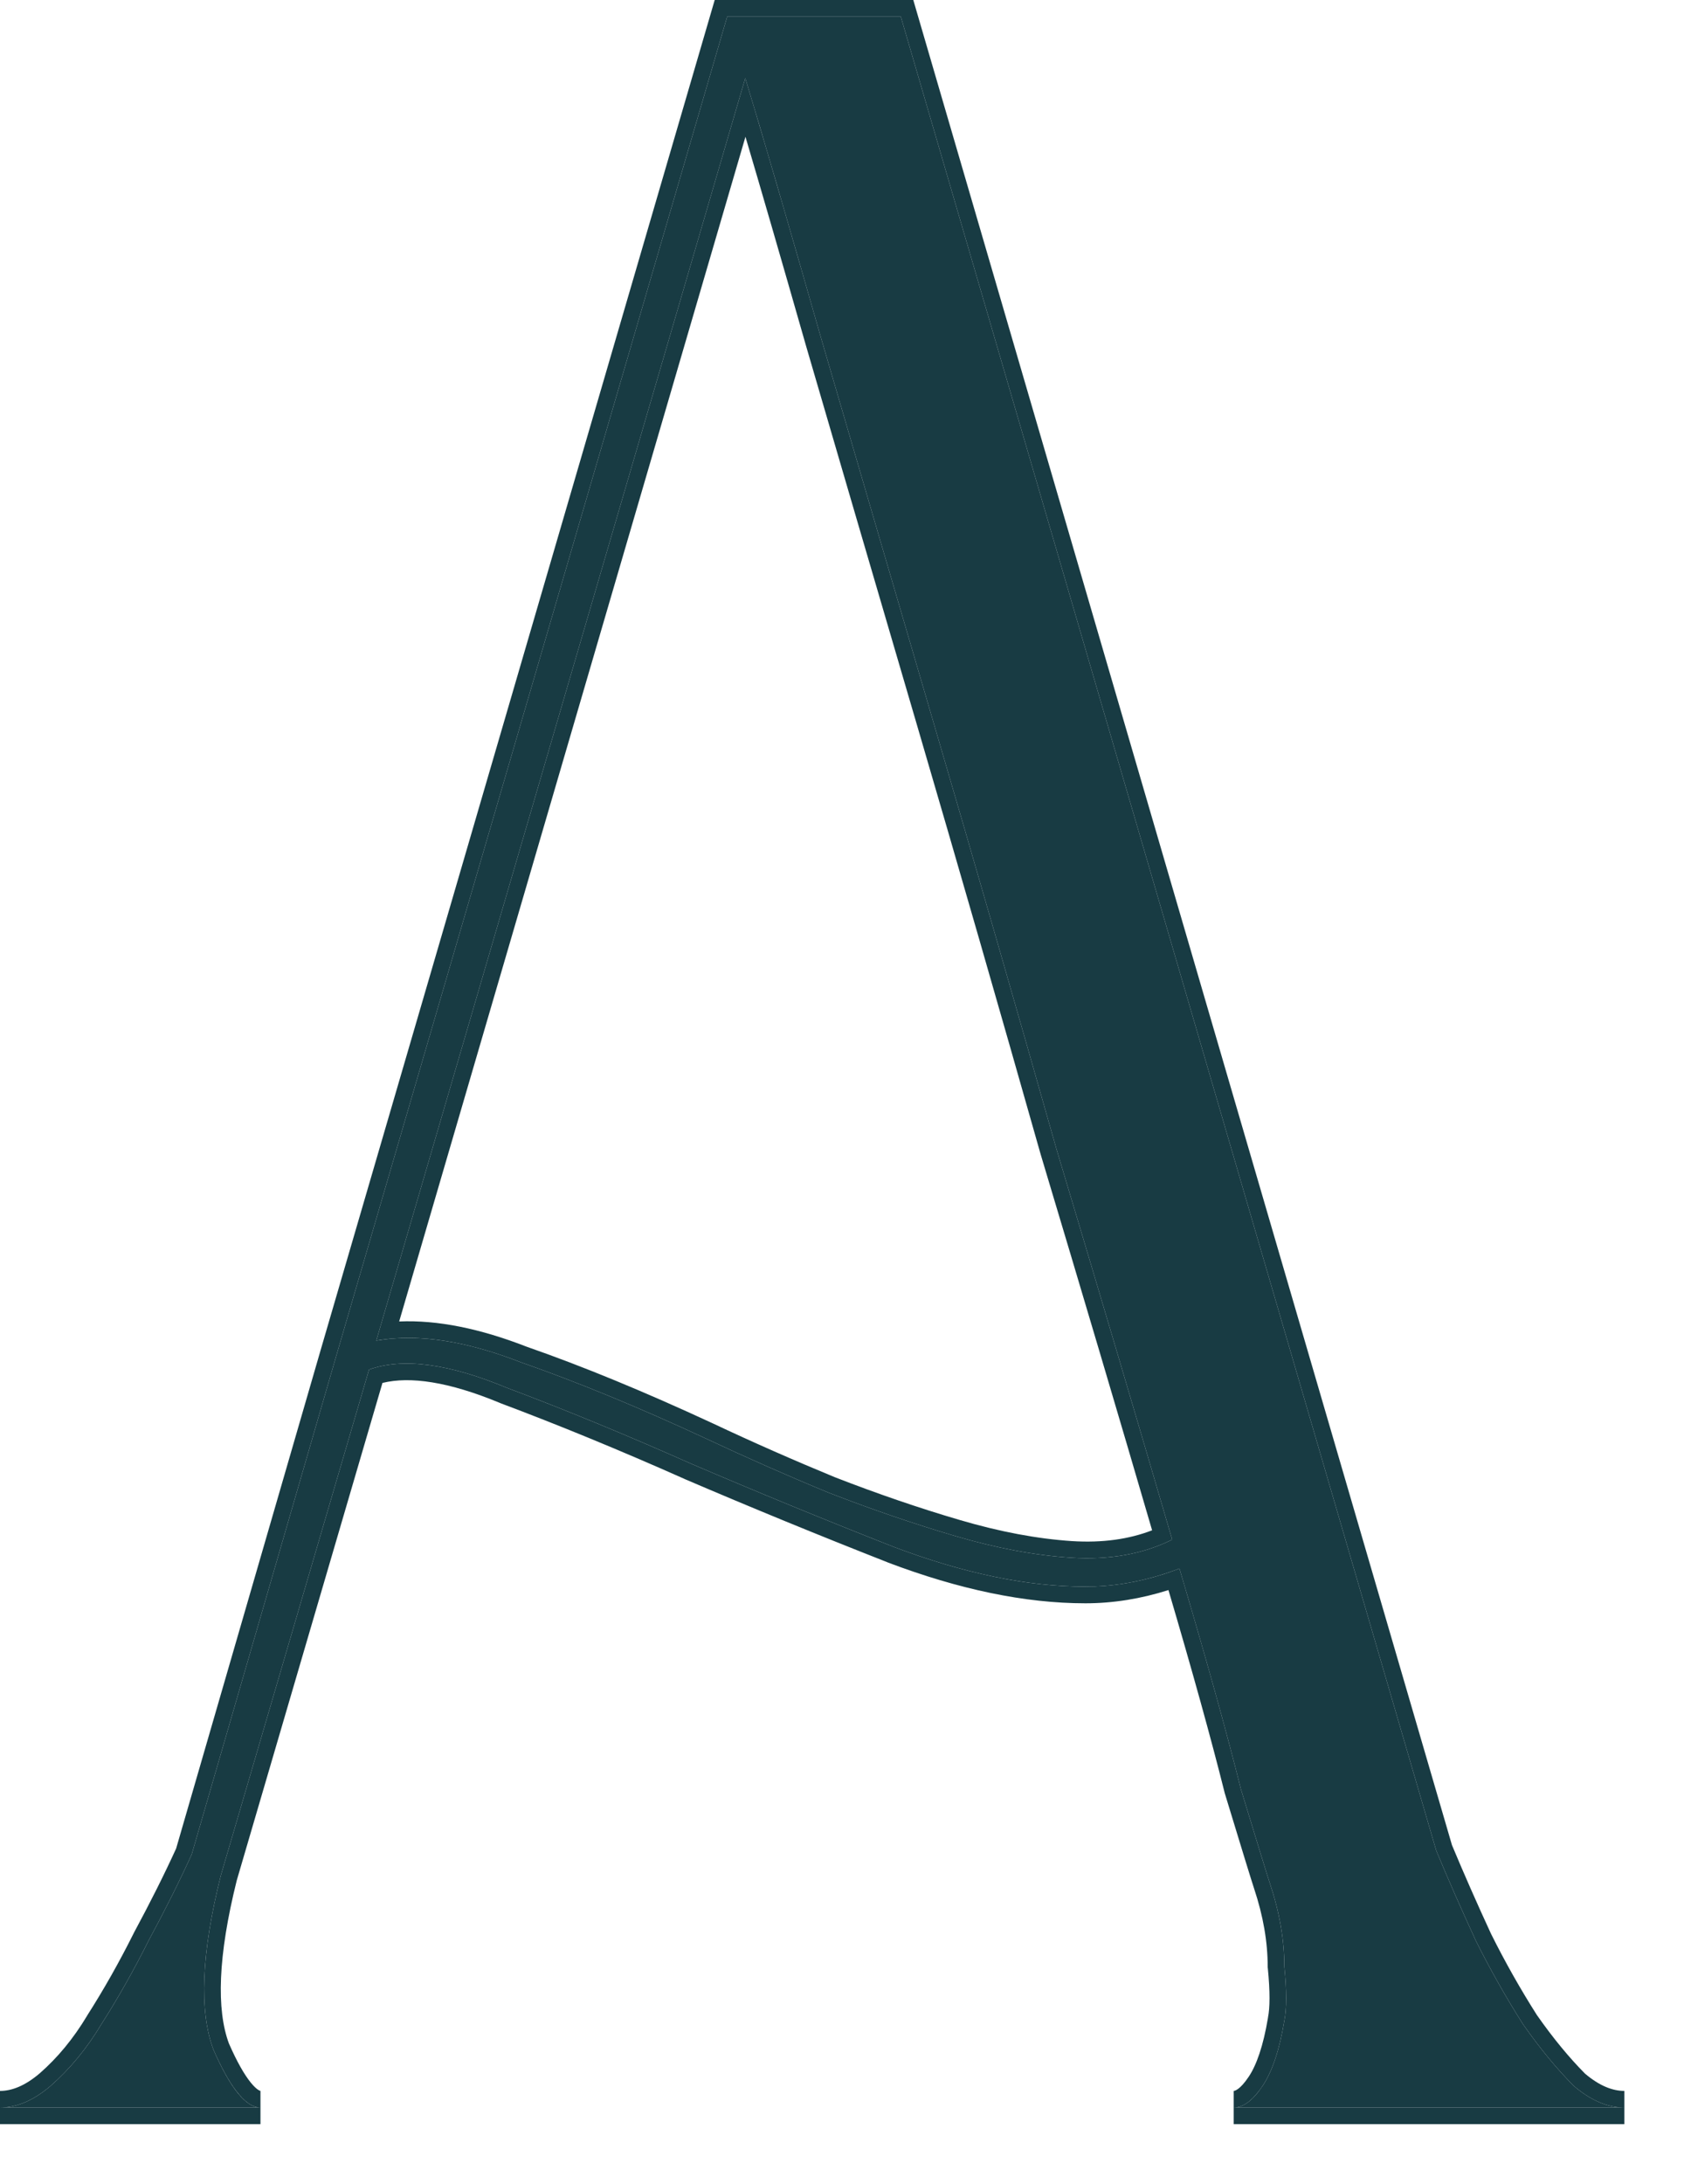
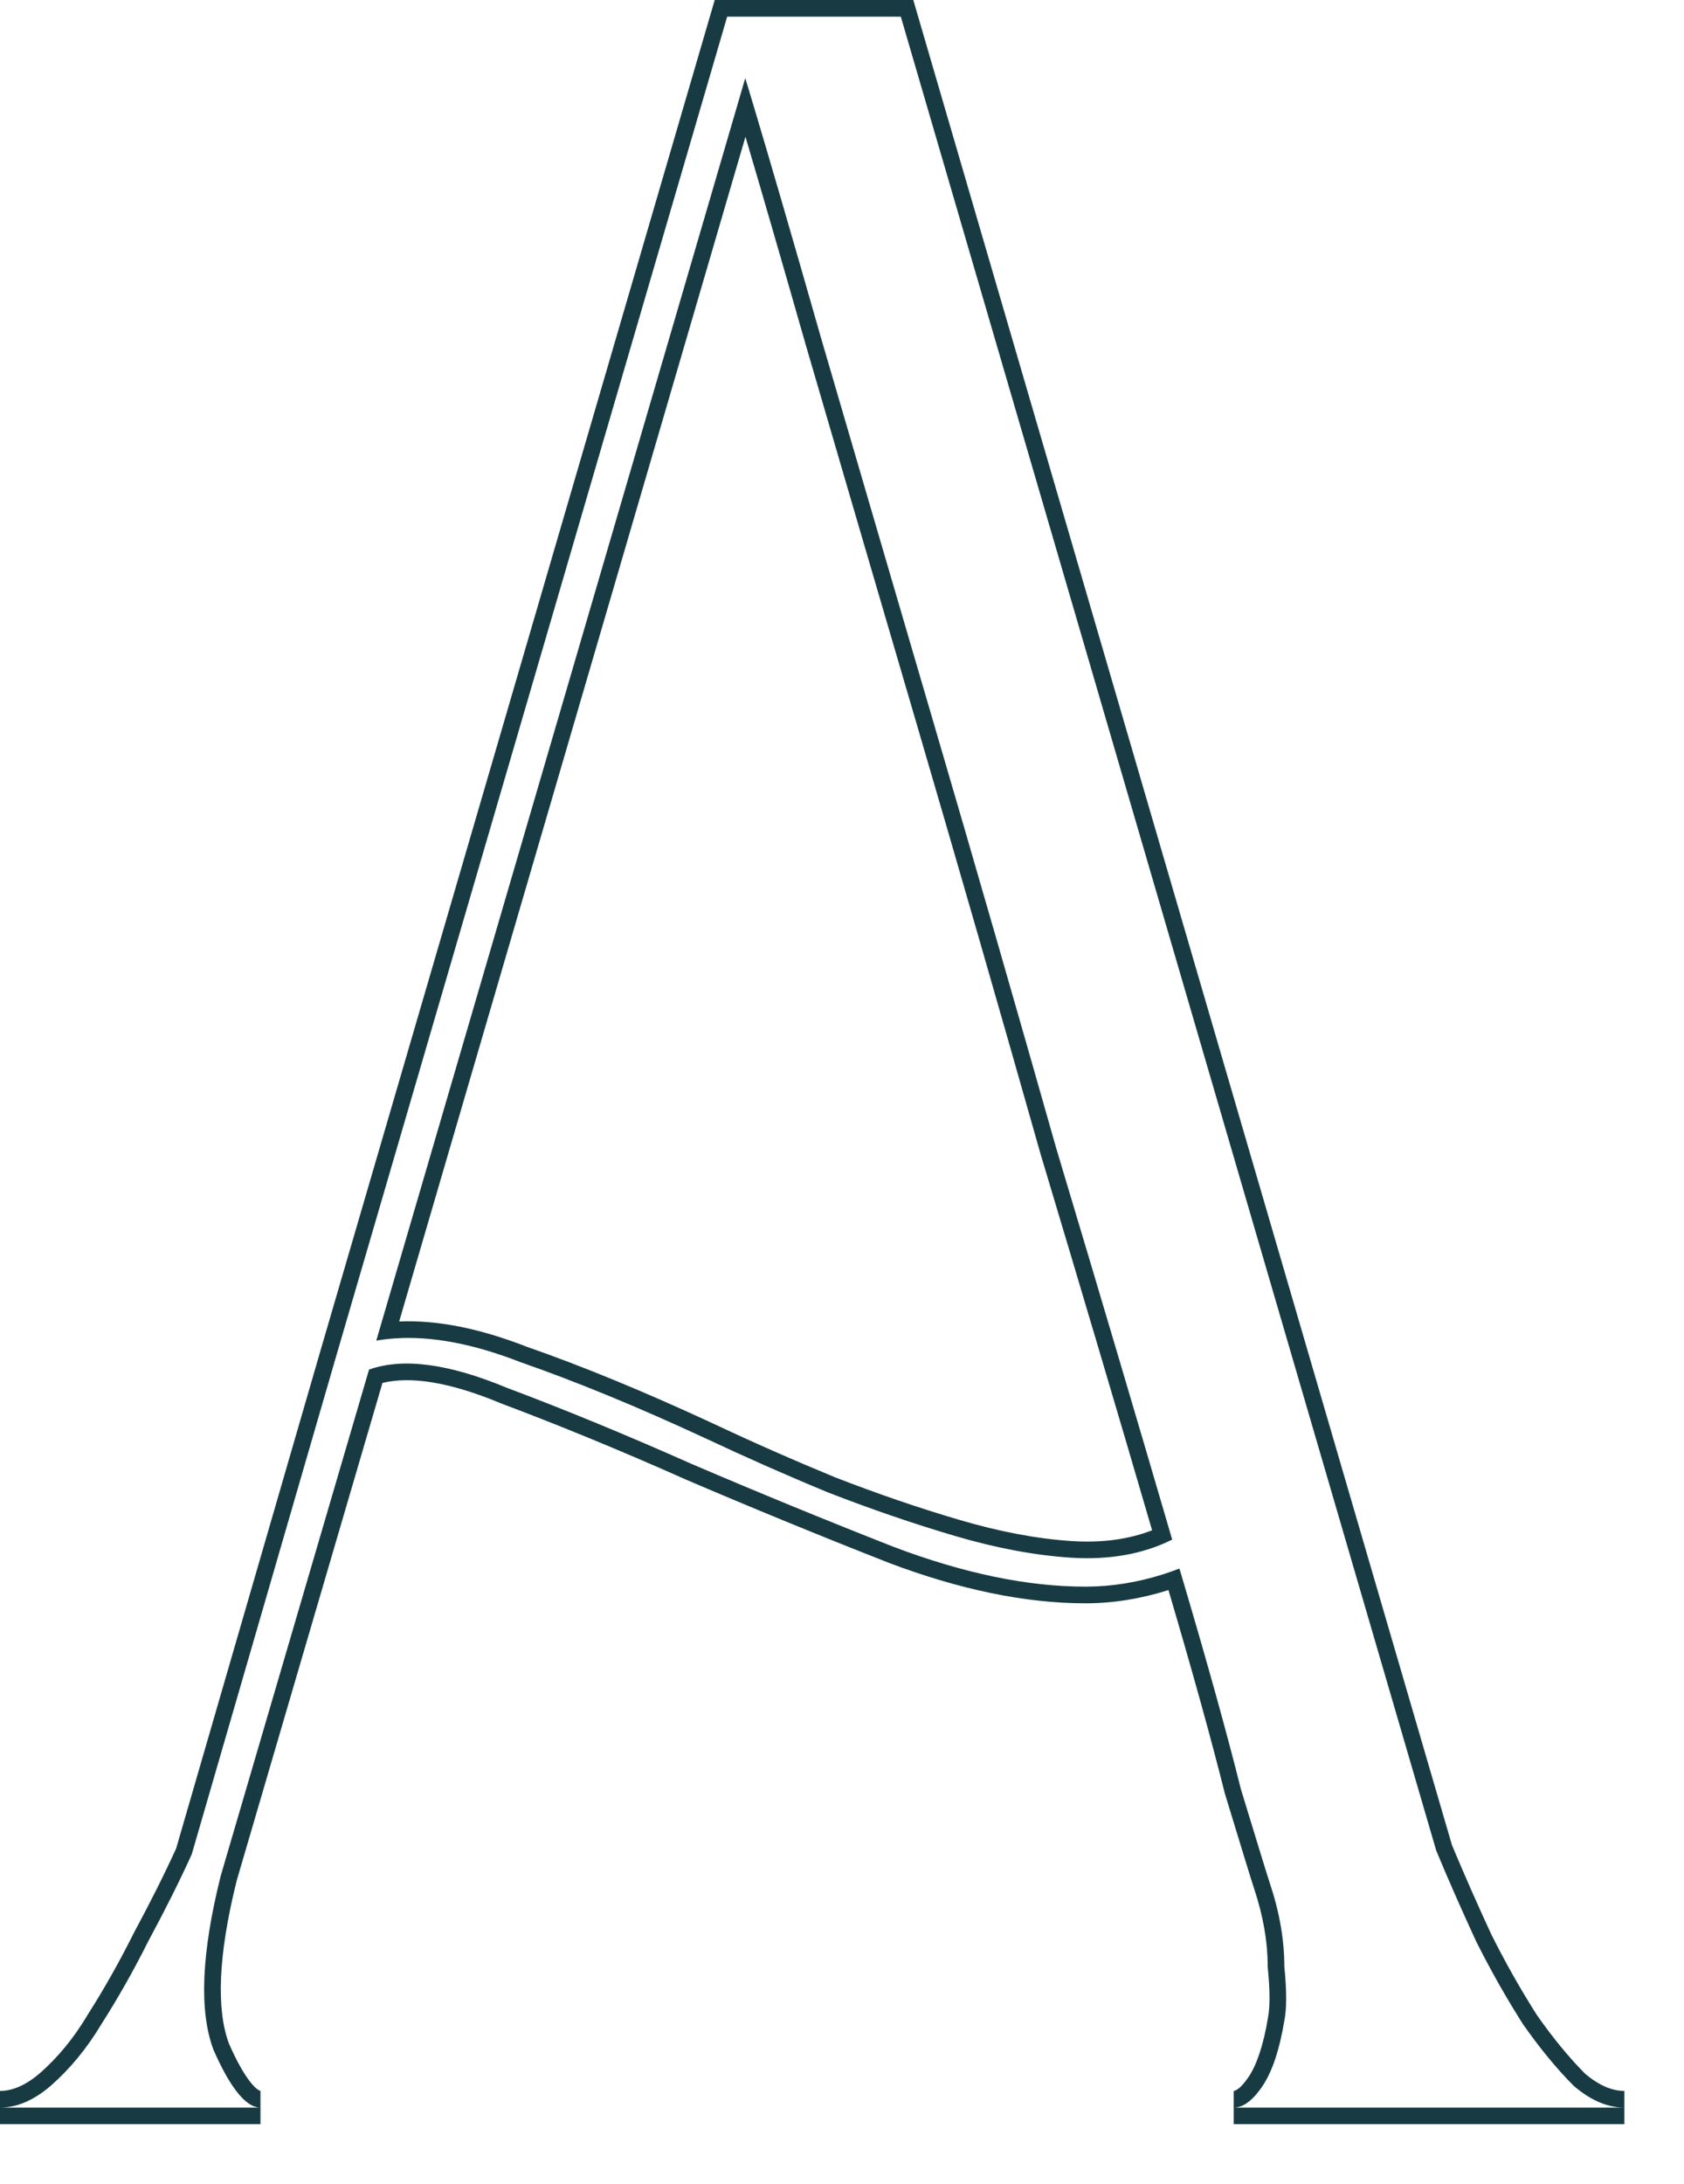
<svg xmlns="http://www.w3.org/2000/svg" fill="none" height="100%" overflow="visible" preserveAspectRatio="none" style="display: block;" viewBox="0 0 27 35" width="100%">
  <g id="Group 3">
-     <path d="M23.028 29.661C23.221 30.125 23.434 30.608 23.666 31.111C23.898 31.575 24.15 32.019 24.42 32.444C24.691 32.831 24.962 33.159 25.232 33.43C25.503 33.662 25.774 33.778 26.044 33.778H21.578H21.404H19.78C19.934 33.778 20.089 33.662 20.244 33.43C20.399 33.198 20.515 32.85 20.592 32.386C20.631 32.193 20.631 31.903 20.592 31.517C20.592 31.091 20.515 30.647 20.36 30.183C20.321 30.067 20.167 29.565 19.896 28.676C19.664 27.748 19.335 26.569 18.91 25.139C18.407 25.332 17.904 25.429 17.402 25.429C16.474 25.429 15.449 25.216 14.327 24.791C13.245 24.366 12.162 23.922 11.079 23.458C10.035 22.994 9.049 22.588 8.121 22.24C7.193 21.854 6.458 21.757 5.917 21.95L3.538 30.067C3.229 31.304 3.19 32.232 3.422 32.85C3.693 33.469 3.944 33.778 4.176 33.778H1.07288e-06C0.271 33.778 0.541 33.662 0.812 33.43C1.121 33.159 1.392 32.831 1.624 32.444C1.895 32.019 2.146 31.575 2.378 31.111C2.649 30.608 2.881 30.145 3.074 29.719L5.395 21.718L11.659 0.267H12.239H14.443L23.028 29.661ZM11.311 23.052C11.969 23.361 12.626 23.651 13.283 23.922C13.979 24.192 14.656 24.424 15.313 24.617C15.971 24.811 16.59 24.927 17.17 24.965C17.788 25.004 18.33 24.907 18.794 24.675C18.252 22.82 17.634 20.733 16.938 18.414C16.28 16.095 15.623 13.814 14.965 11.572C14.308 9.331 13.709 7.282 13.167 5.427C12.626 3.533 12.22 2.141 11.949 1.252L6.033 21.486C6.69 21.371 7.463 21.486 8.353 21.834C9.242 22.144 10.228 22.549 11.311 23.052Z" fill="#183B43" id="A" />
    <path clip-rule="evenodd" d="M0.711 33.511C0.745 33.486 0.778 33.459 0.812 33.43C1.121 33.159 1.392 32.831 1.624 32.444C1.895 32.019 2.146 31.575 2.378 31.111C2.649 30.608 2.881 30.145 3.074 29.719L5.395 21.718L11.659 0.267H14.443L23.028 29.661C23.221 30.125 23.434 30.608 23.666 31.111C23.898 31.575 24.15 32.019 24.42 32.444C24.691 32.831 24.962 33.159 25.232 33.43C25.266 33.459 25.3 33.486 25.333 33.511C25.57 33.689 25.807 33.778 26.044 33.778H19.78C19.915 33.778 20.051 33.689 20.186 33.511C20.205 33.486 20.225 33.459 20.244 33.43C20.399 33.198 20.515 32.85 20.592 32.386C20.631 32.193 20.631 31.903 20.592 31.517C20.592 31.091 20.515 30.647 20.36 30.183C20.321 30.067 20.167 29.565 19.896 28.676C19.678 27.804 19.375 26.711 18.986 25.395C18.961 25.311 18.936 25.226 18.91 25.139C18.826 25.171 18.742 25.201 18.658 25.228C18.239 25.362 17.82 25.429 17.402 25.429C16.474 25.429 15.449 25.216 14.327 24.791C13.245 24.366 12.162 23.922 11.079 23.458C10.035 22.994 9.049 22.588 8.121 22.24C7.193 21.854 6.458 21.757 5.917 21.95L3.538 30.067C3.229 31.304 3.19 32.232 3.422 32.85C3.548 33.137 3.669 33.357 3.787 33.511C3.922 33.689 4.052 33.778 4.176 33.778H0C0.237 33.778 0.474 33.689 0.711 33.511ZM0 34.044V33.778V33.511C0.189 33.511 0.4 33.431 0.638 33.228C0.924 32.978 1.177 32.672 1.396 32.307L1.397 32.304L1.399 32.301C1.665 31.884 1.912 31.447 2.14 30.991L2.142 30.988L2.143 30.984C2.408 30.493 2.635 30.04 2.824 29.626L5.139 21.644L11.459 0H14.643L23.28 29.572C23.47 30.027 23.679 30.502 23.907 30.995C24.133 31.448 24.378 31.881 24.642 32.296C24.902 32.667 25.16 32.979 25.413 33.234C25.648 33.433 25.857 33.511 26.044 33.511V33.778V34.044H19.78V33.778V33.511C19.793 33.511 19.878 33.498 20.022 33.282C20.146 33.096 20.254 32.791 20.329 32.343L20.33 32.338L20.33 32.334C20.361 32.181 20.365 31.924 20.327 31.543L20.325 31.53V31.517C20.325 31.124 20.254 30.708 20.107 30.267C20.067 30.147 19.911 29.64 19.641 28.753L19.639 28.747L19.637 28.74C19.421 27.877 19.12 26.791 18.734 25.484C18.292 25.624 17.848 25.696 17.402 25.696C16.433 25.696 15.376 25.474 14.233 25.041L14.231 25.04L14.23 25.039C13.145 24.613 12.059 24.168 10.974 23.703L10.972 23.702L10.971 23.701C9.931 23.239 8.95 22.836 8.027 22.49L8.023 22.488L8.018 22.486C7.191 22.142 6.573 22.056 6.132 22.164L3.796 30.137C3.492 31.355 3.47 32.211 3.67 32.75C3.8 33.047 3.918 33.251 4.021 33.378C4.124 33.505 4.177 33.511 4.177 33.511C4.177 33.511 4.177 33.511 4.176 33.511V33.778V34.044H0ZM16.938 18.414C17.634 20.733 18.252 22.82 18.794 24.675C18.33 24.907 17.788 25.004 17.17 24.965C16.59 24.927 15.971 24.811 15.313 24.617C14.656 24.424 13.979 24.192 13.283 23.922C12.626 23.651 11.969 23.361 11.311 23.052C10.228 22.549 9.242 22.144 8.353 21.834C7.59 21.536 6.913 21.408 6.321 21.451C6.222 21.458 6.126 21.47 6.033 21.486L11.949 1.252C11.993 1.395 12.04 1.551 12.09 1.72C12.354 2.602 12.713 3.837 13.167 5.427C13.709 7.282 14.308 9.331 14.965 11.572C15.623 13.814 16.28 16.095 16.938 18.414ZM11.952 2.192L6.4 21.179C7.017 21.153 7.701 21.294 8.445 21.584C9.344 21.897 10.336 22.306 11.423 22.81L11.424 22.81L11.425 22.811C12.077 23.118 12.73 23.405 13.382 23.674C14.071 23.942 14.74 24.171 15.389 24.361C16.03 24.55 16.629 24.662 17.186 24.699C17.676 24.73 18.102 24.669 18.472 24.526C17.947 22.728 17.35 20.716 16.682 18.49L16.682 18.488L16.681 18.486C16.024 16.168 15.367 13.888 14.71 11.647C14.052 9.405 13.453 7.357 12.911 5.501L12.911 5.501L12.911 5.5C12.521 4.136 12.201 3.033 11.952 2.192Z" fill="#183B43" fill-rule="evenodd" id="A (Stroke)" />
  </g>
</svg>